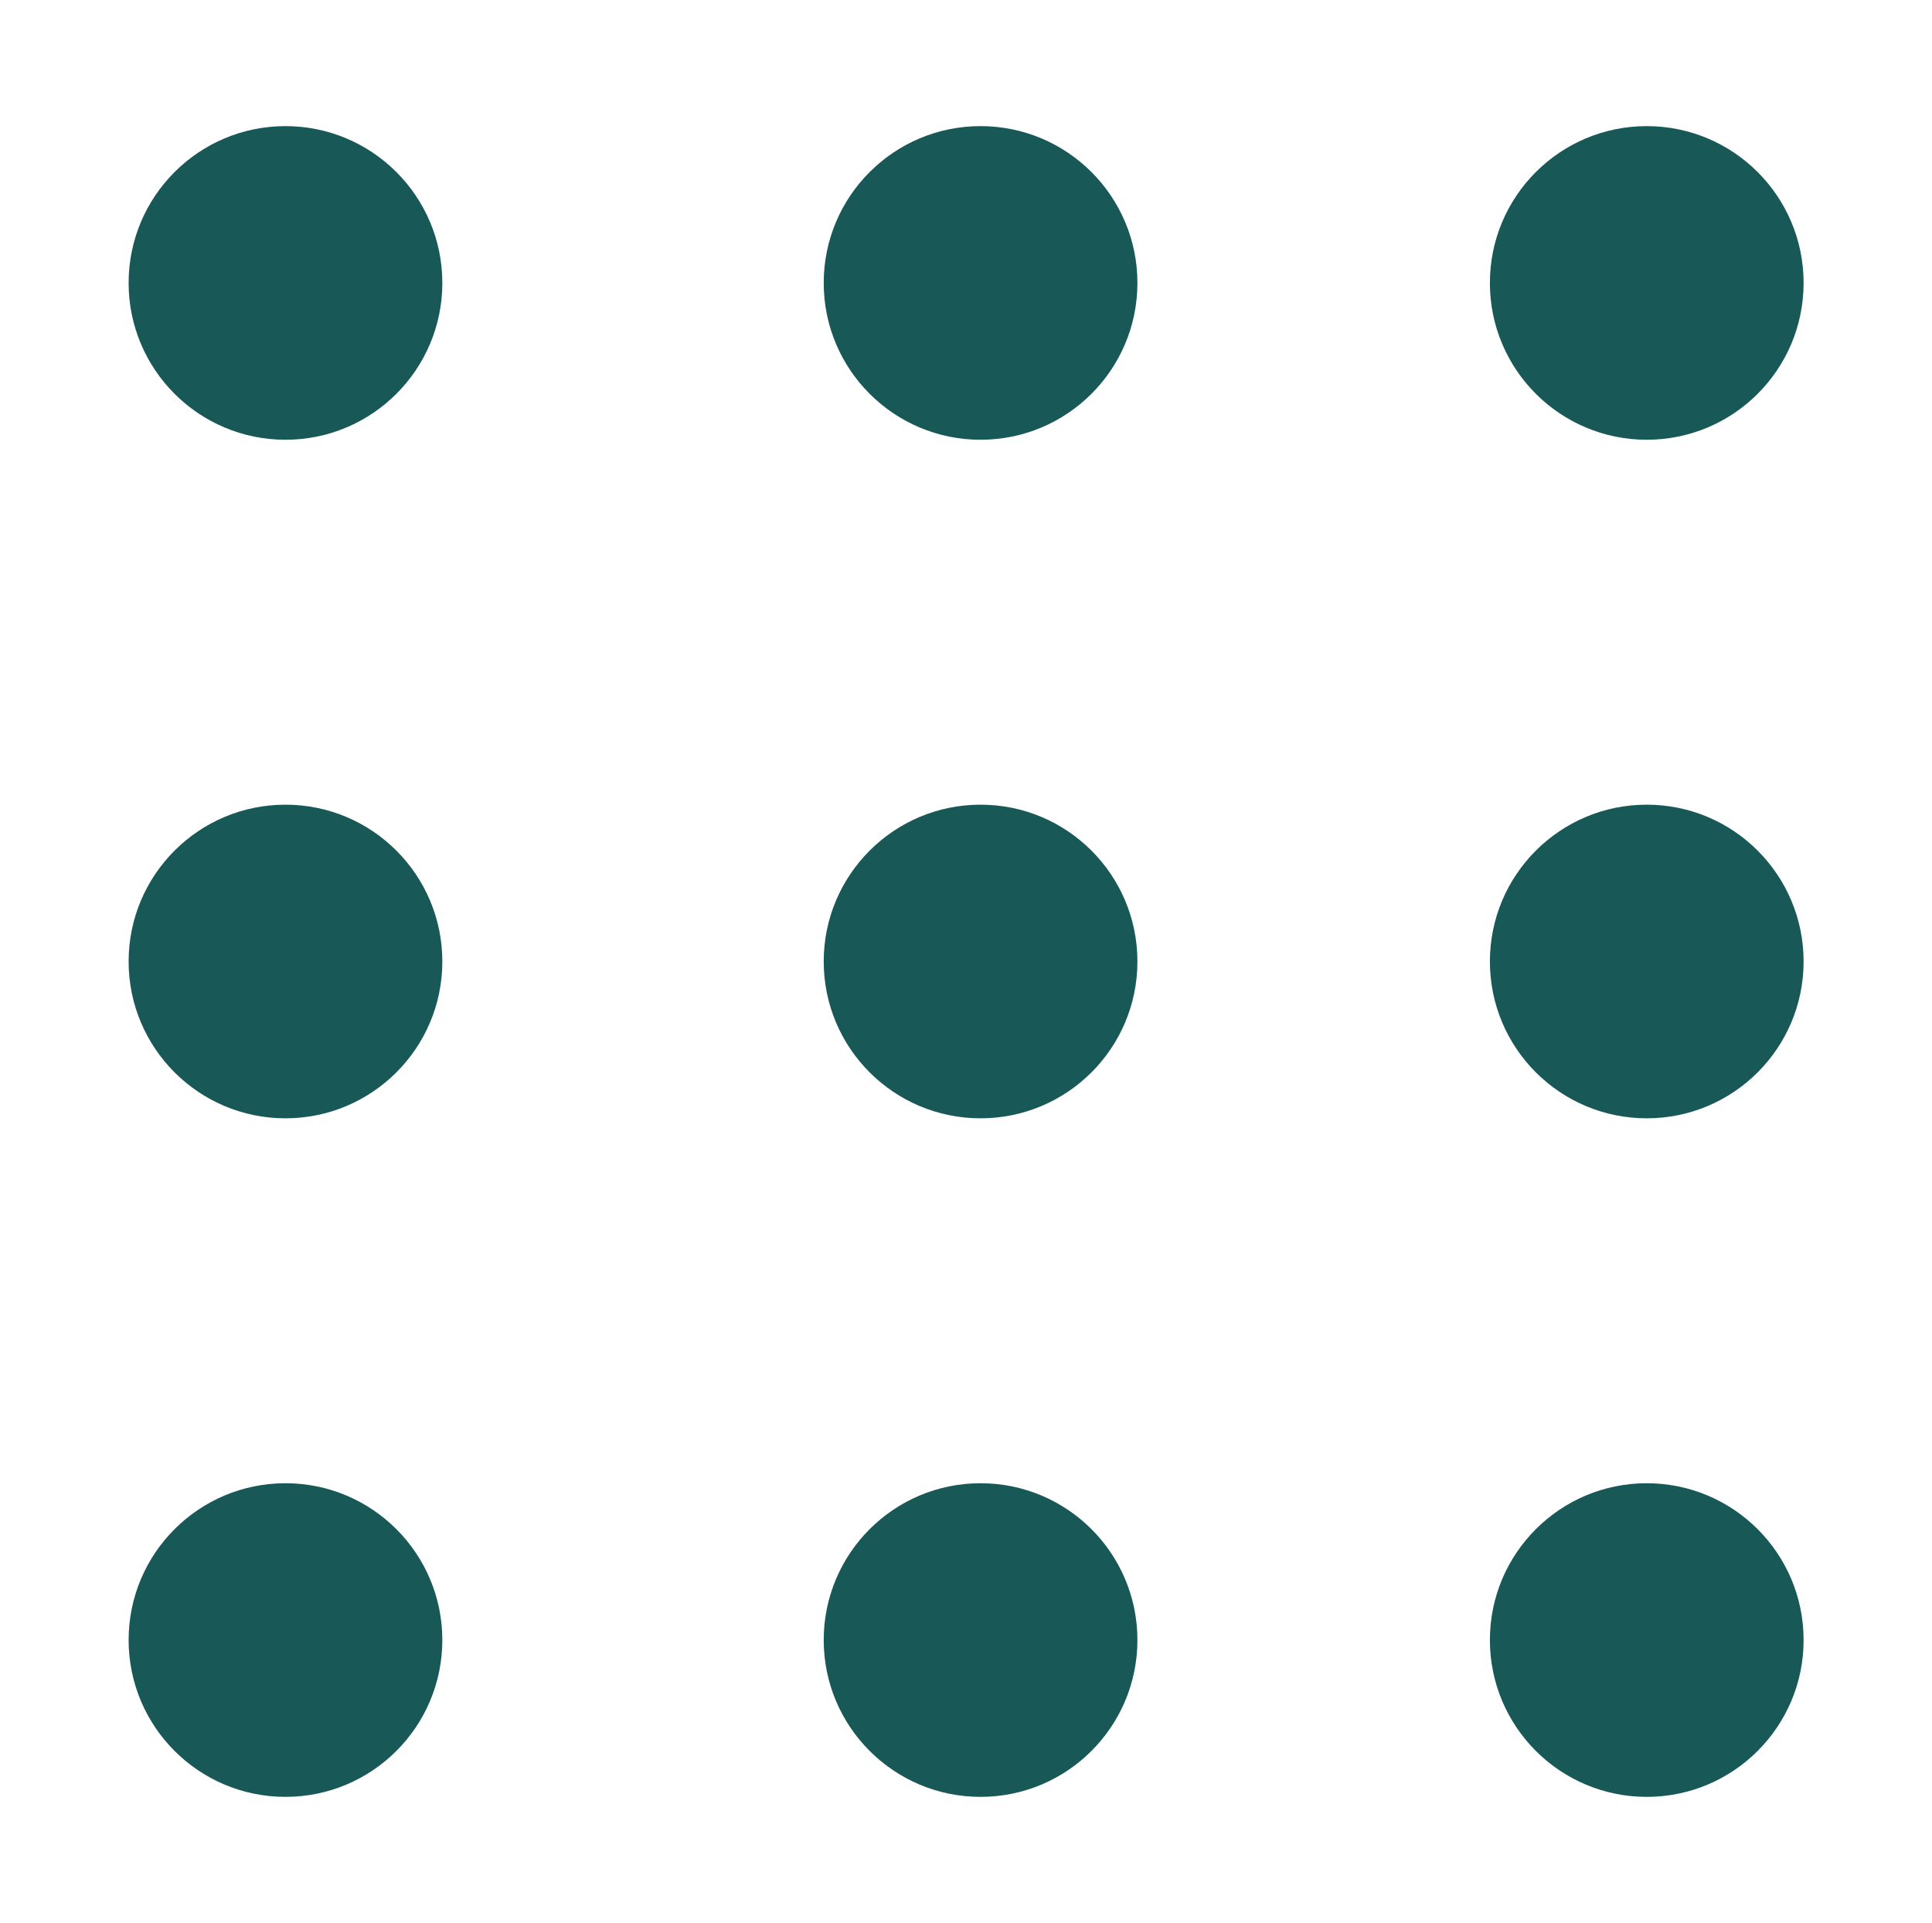
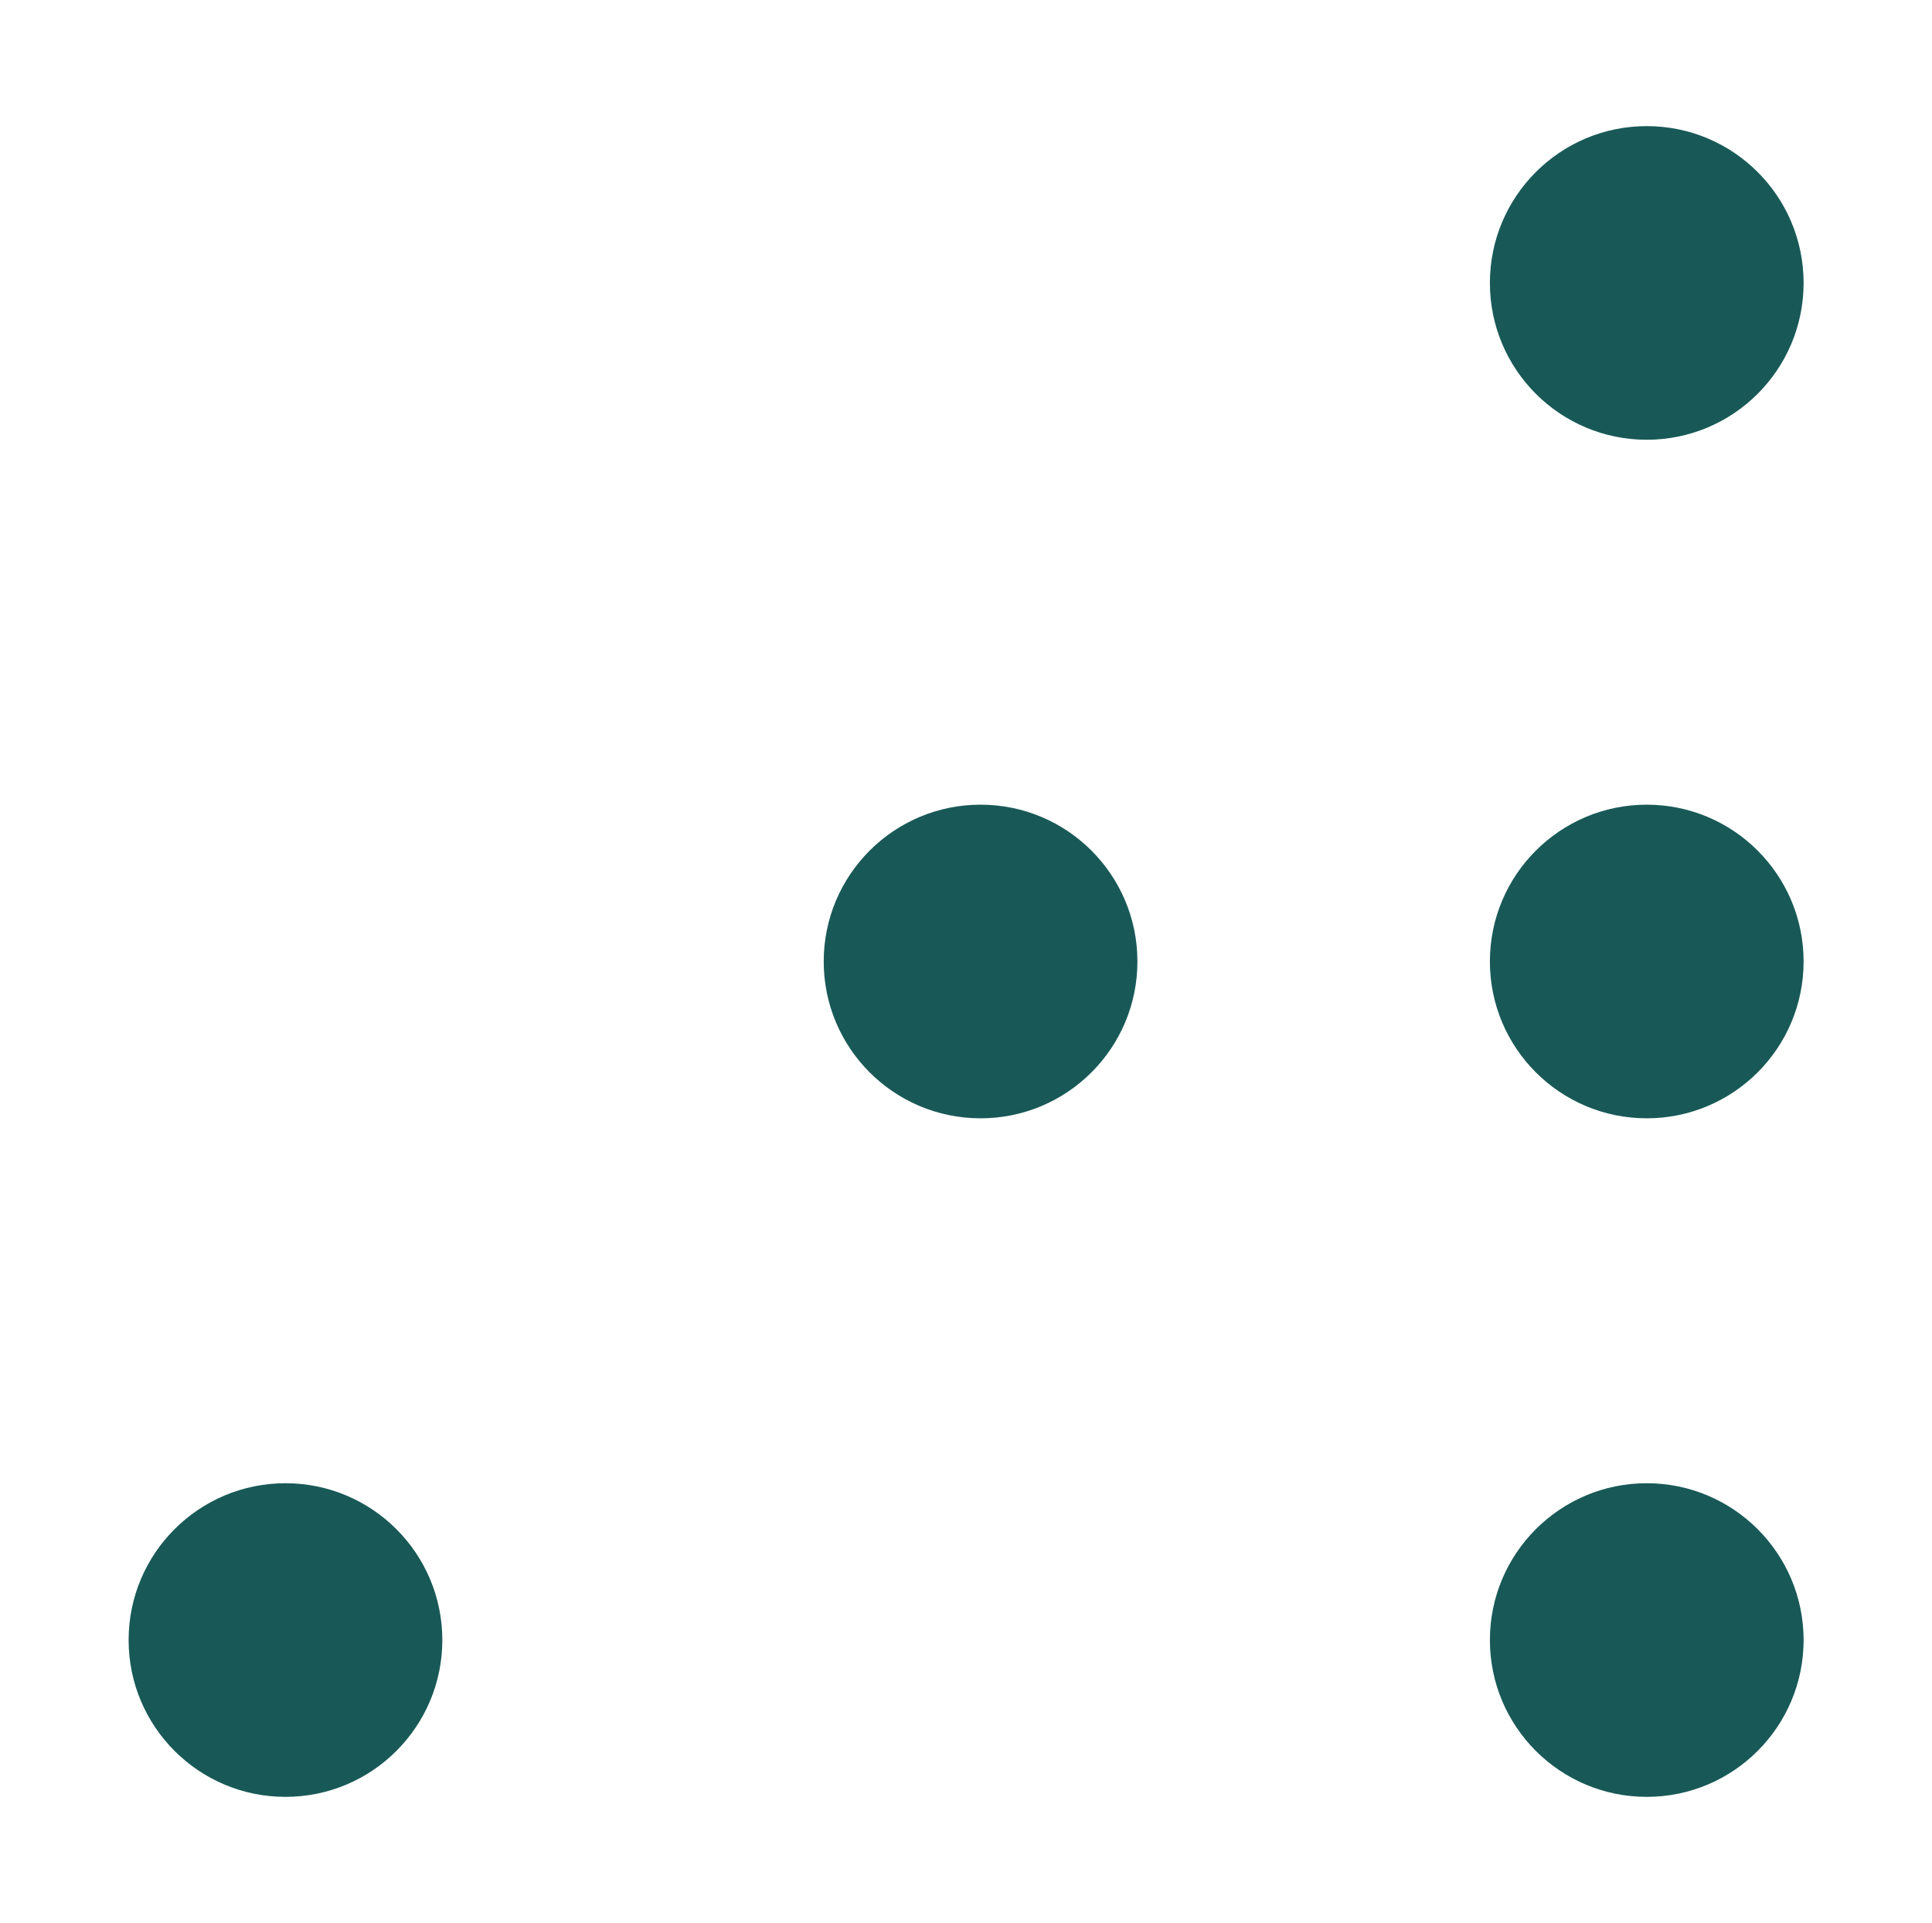
<svg xmlns="http://www.w3.org/2000/svg" id="Layer_1" data-name="Layer 1" viewBox="0 0 86.22 85.84">
  <defs>
    <style>
      .cls-1 {
        fill: #185957;
      }
    </style>
  </defs>
-   <circle class="cls-1" cx="12.74" cy="12.63" r="7" />
-   <circle class="cls-1" cx="12.74" cy="42.92" r="7" />
  <circle class="cls-1" cx="12.74" cy="73.21" r="7" />
-   <circle class="cls-1" cx="43.76" cy="12.63" r="7" />
  <circle class="cls-1" cx="43.76" cy="42.92" r="7" />
-   <circle class="cls-1" cx="43.76" cy="73.21" r="7" />
  <circle class="cls-1" cx="73.49" cy="12.63" r="7" />
  <circle class="cls-1" cx="73.49" cy="42.92" r="7" />
  <circle class="cls-1" cx="73.49" cy="73.21" r="7" />
</svg>